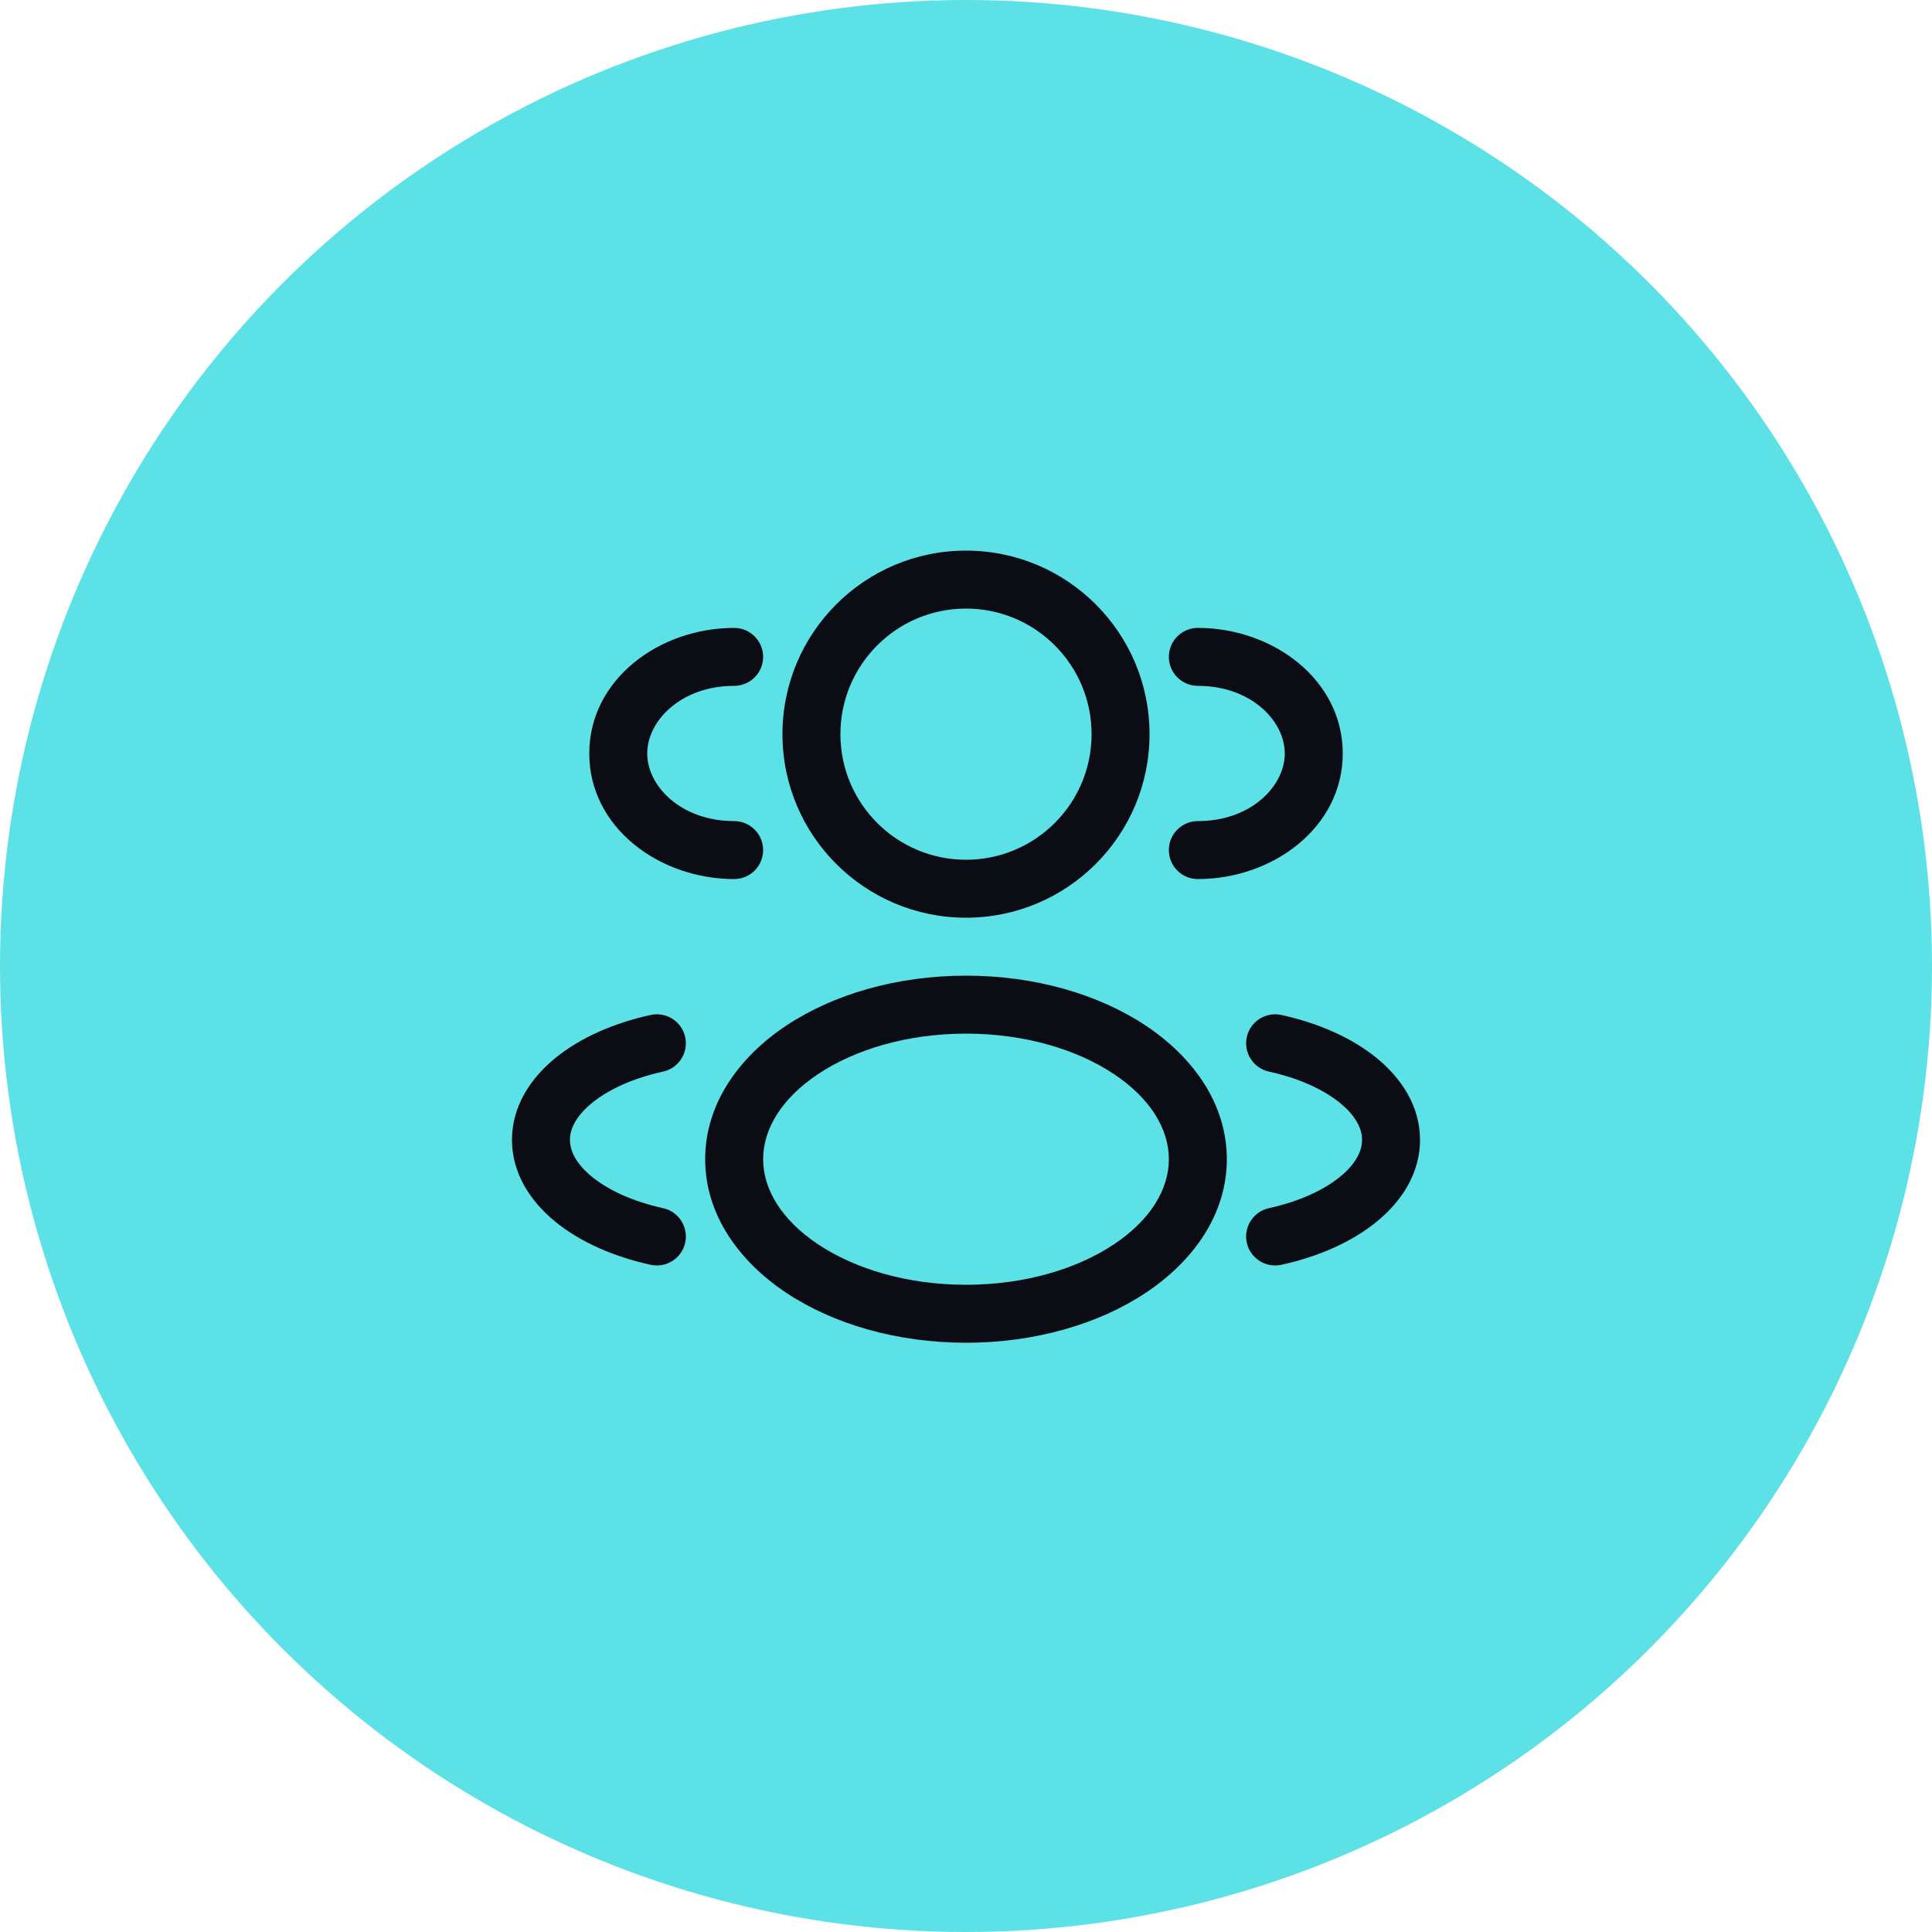
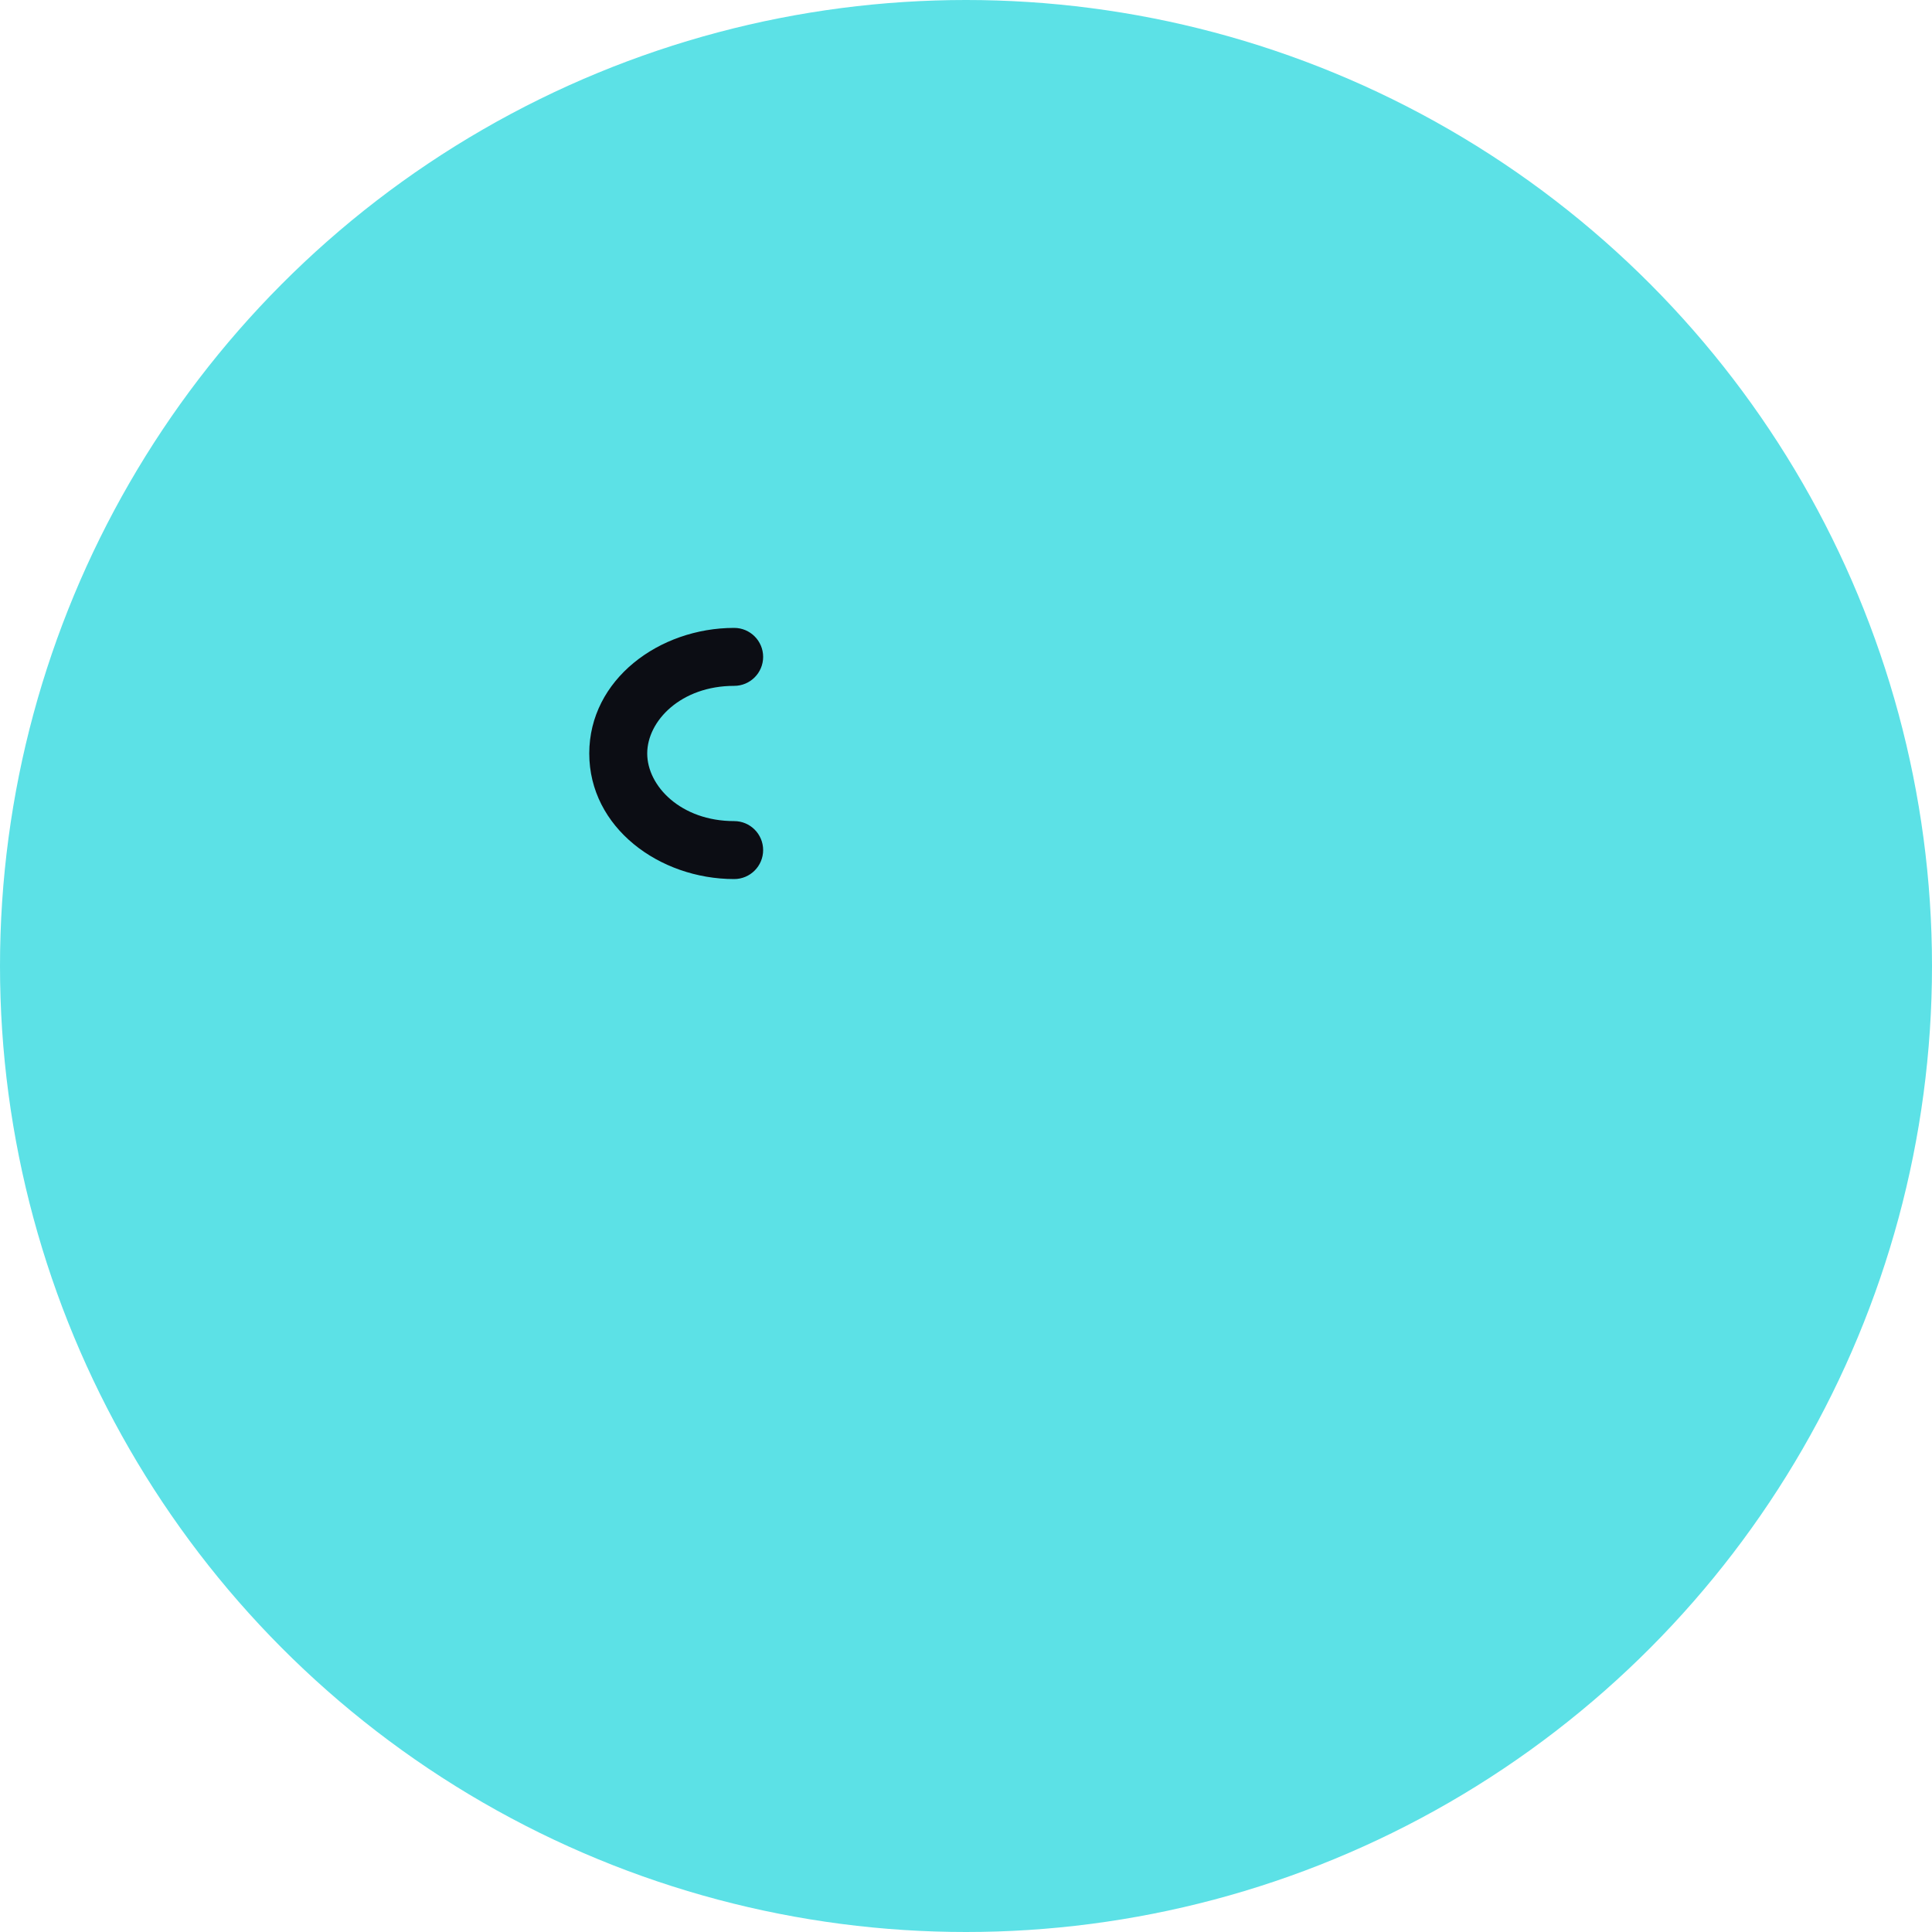
<svg xmlns="http://www.w3.org/2000/svg" width="50" height="50" viewBox="0 0 50 50" fill="none">
  <circle cx="25" cy="25" r="25" fill="#5CE1E6" />
-   <path fill-rule="evenodd" clip-rule="evenodd" d="M25 14.25C22.377 14.25 20.25 16.377 20.25 19C20.25 21.623 22.377 23.75 25 23.75C27.623 23.75 29.75 21.623 29.75 19C29.75 16.377 27.623 14.25 25 14.25ZM21.75 19C21.75 17.205 23.205 15.75 25 15.75C26.795 15.75 28.25 17.205 28.25 19C28.25 20.795 26.795 22.25 25 22.25C23.205 22.25 21.75 20.795 21.75 19Z" fill="#0C0D14" />
-   <path d="M31 16.25C30.586 16.25 30.25 16.586 30.25 17C30.25 17.414 30.586 17.75 31 17.75C32.377 17.75 33.25 18.656 33.25 19.5C33.25 20.344 32.377 21.25 31 21.25C30.586 21.25 30.25 21.586 30.25 22C30.25 22.414 30.586 22.75 31 22.75C32.937 22.75 34.75 21.417 34.75 19.5C34.75 17.583 32.937 16.25 31 16.25Z" fill="#0C0D14" />
  <path d="M19.75 17C19.75 16.586 19.414 16.25 19 16.25C17.063 16.25 15.25 17.583 15.25 19.5C15.25 21.417 17.063 22.75 19 22.75C19.414 22.75 19.75 22.414 19.75 22C19.75 21.586 19.414 21.25 19 21.25C17.623 21.25 16.75 20.344 16.75 19.5C16.75 18.656 17.623 17.75 19 17.75C19.414 17.75 19.75 17.414 19.75 17Z" fill="#0C0D14" />
-   <path fill-rule="evenodd" clip-rule="evenodd" d="M25 25.25C23.216 25.25 21.567 25.731 20.341 26.547C19.122 27.361 18.25 28.567 18.25 30C18.25 31.433 19.122 32.639 20.341 33.453C21.567 34.269 23.216 34.75 25 34.75C26.784 34.75 28.433 34.269 29.659 33.453C30.878 32.639 31.75 31.433 31.75 30C31.75 28.567 30.878 27.361 29.659 26.547C28.433 25.731 26.784 25.25 25 25.25ZM19.75 30C19.75 29.224 20.222 28.43 21.173 27.796C22.12 27.165 23.471 26.75 25 26.75C26.529 26.75 27.88 27.165 28.827 27.796C29.778 28.43 30.25 29.224 30.25 30C30.25 30.776 29.778 31.57 28.827 32.204C27.88 32.835 26.529 33.25 25 33.25C23.471 33.25 22.12 32.835 21.173 32.204C20.222 31.57 19.75 30.776 19.75 30Z" fill="#0C0D14" />
-   <path d="M32.267 26.839C32.356 26.435 32.756 26.179 33.161 26.267C34.123 26.478 34.989 26.859 35.633 27.386C36.276 27.912 36.75 28.635 36.75 29.5C36.75 30.365 36.276 31.088 35.633 31.614C34.989 32.141 34.123 32.522 33.161 32.733C32.756 32.821 32.356 32.565 32.267 32.161C32.179 31.756 32.435 31.356 32.839 31.267C33.632 31.094 34.265 30.795 34.683 30.453C35.101 30.111 35.25 29.776 35.25 29.5C35.25 29.224 35.101 28.889 34.683 28.547C34.265 28.205 33.632 27.906 32.839 27.733C32.435 27.644 32.179 27.244 32.267 26.839Z" fill="#0C0D14" />
-   <path d="M16.839 26.267C17.244 26.179 17.644 26.435 17.733 26.839C17.821 27.244 17.565 27.644 17.161 27.733C16.368 27.906 15.735 28.205 15.317 28.547C14.899 28.889 14.75 29.224 14.75 29.5C14.75 29.776 14.899 30.111 15.317 30.453C15.735 30.795 16.368 31.094 17.161 31.267C17.565 31.356 17.821 31.756 17.733 32.161C17.644 32.565 17.244 32.821 16.839 32.733C15.877 32.522 15.011 32.141 14.367 31.614C13.724 31.088 13.25 30.365 13.25 29.5C13.25 28.635 13.724 27.912 14.367 27.386C15.011 26.859 15.877 26.478 16.839 26.267Z" fill="#0C0D14" />
</svg>